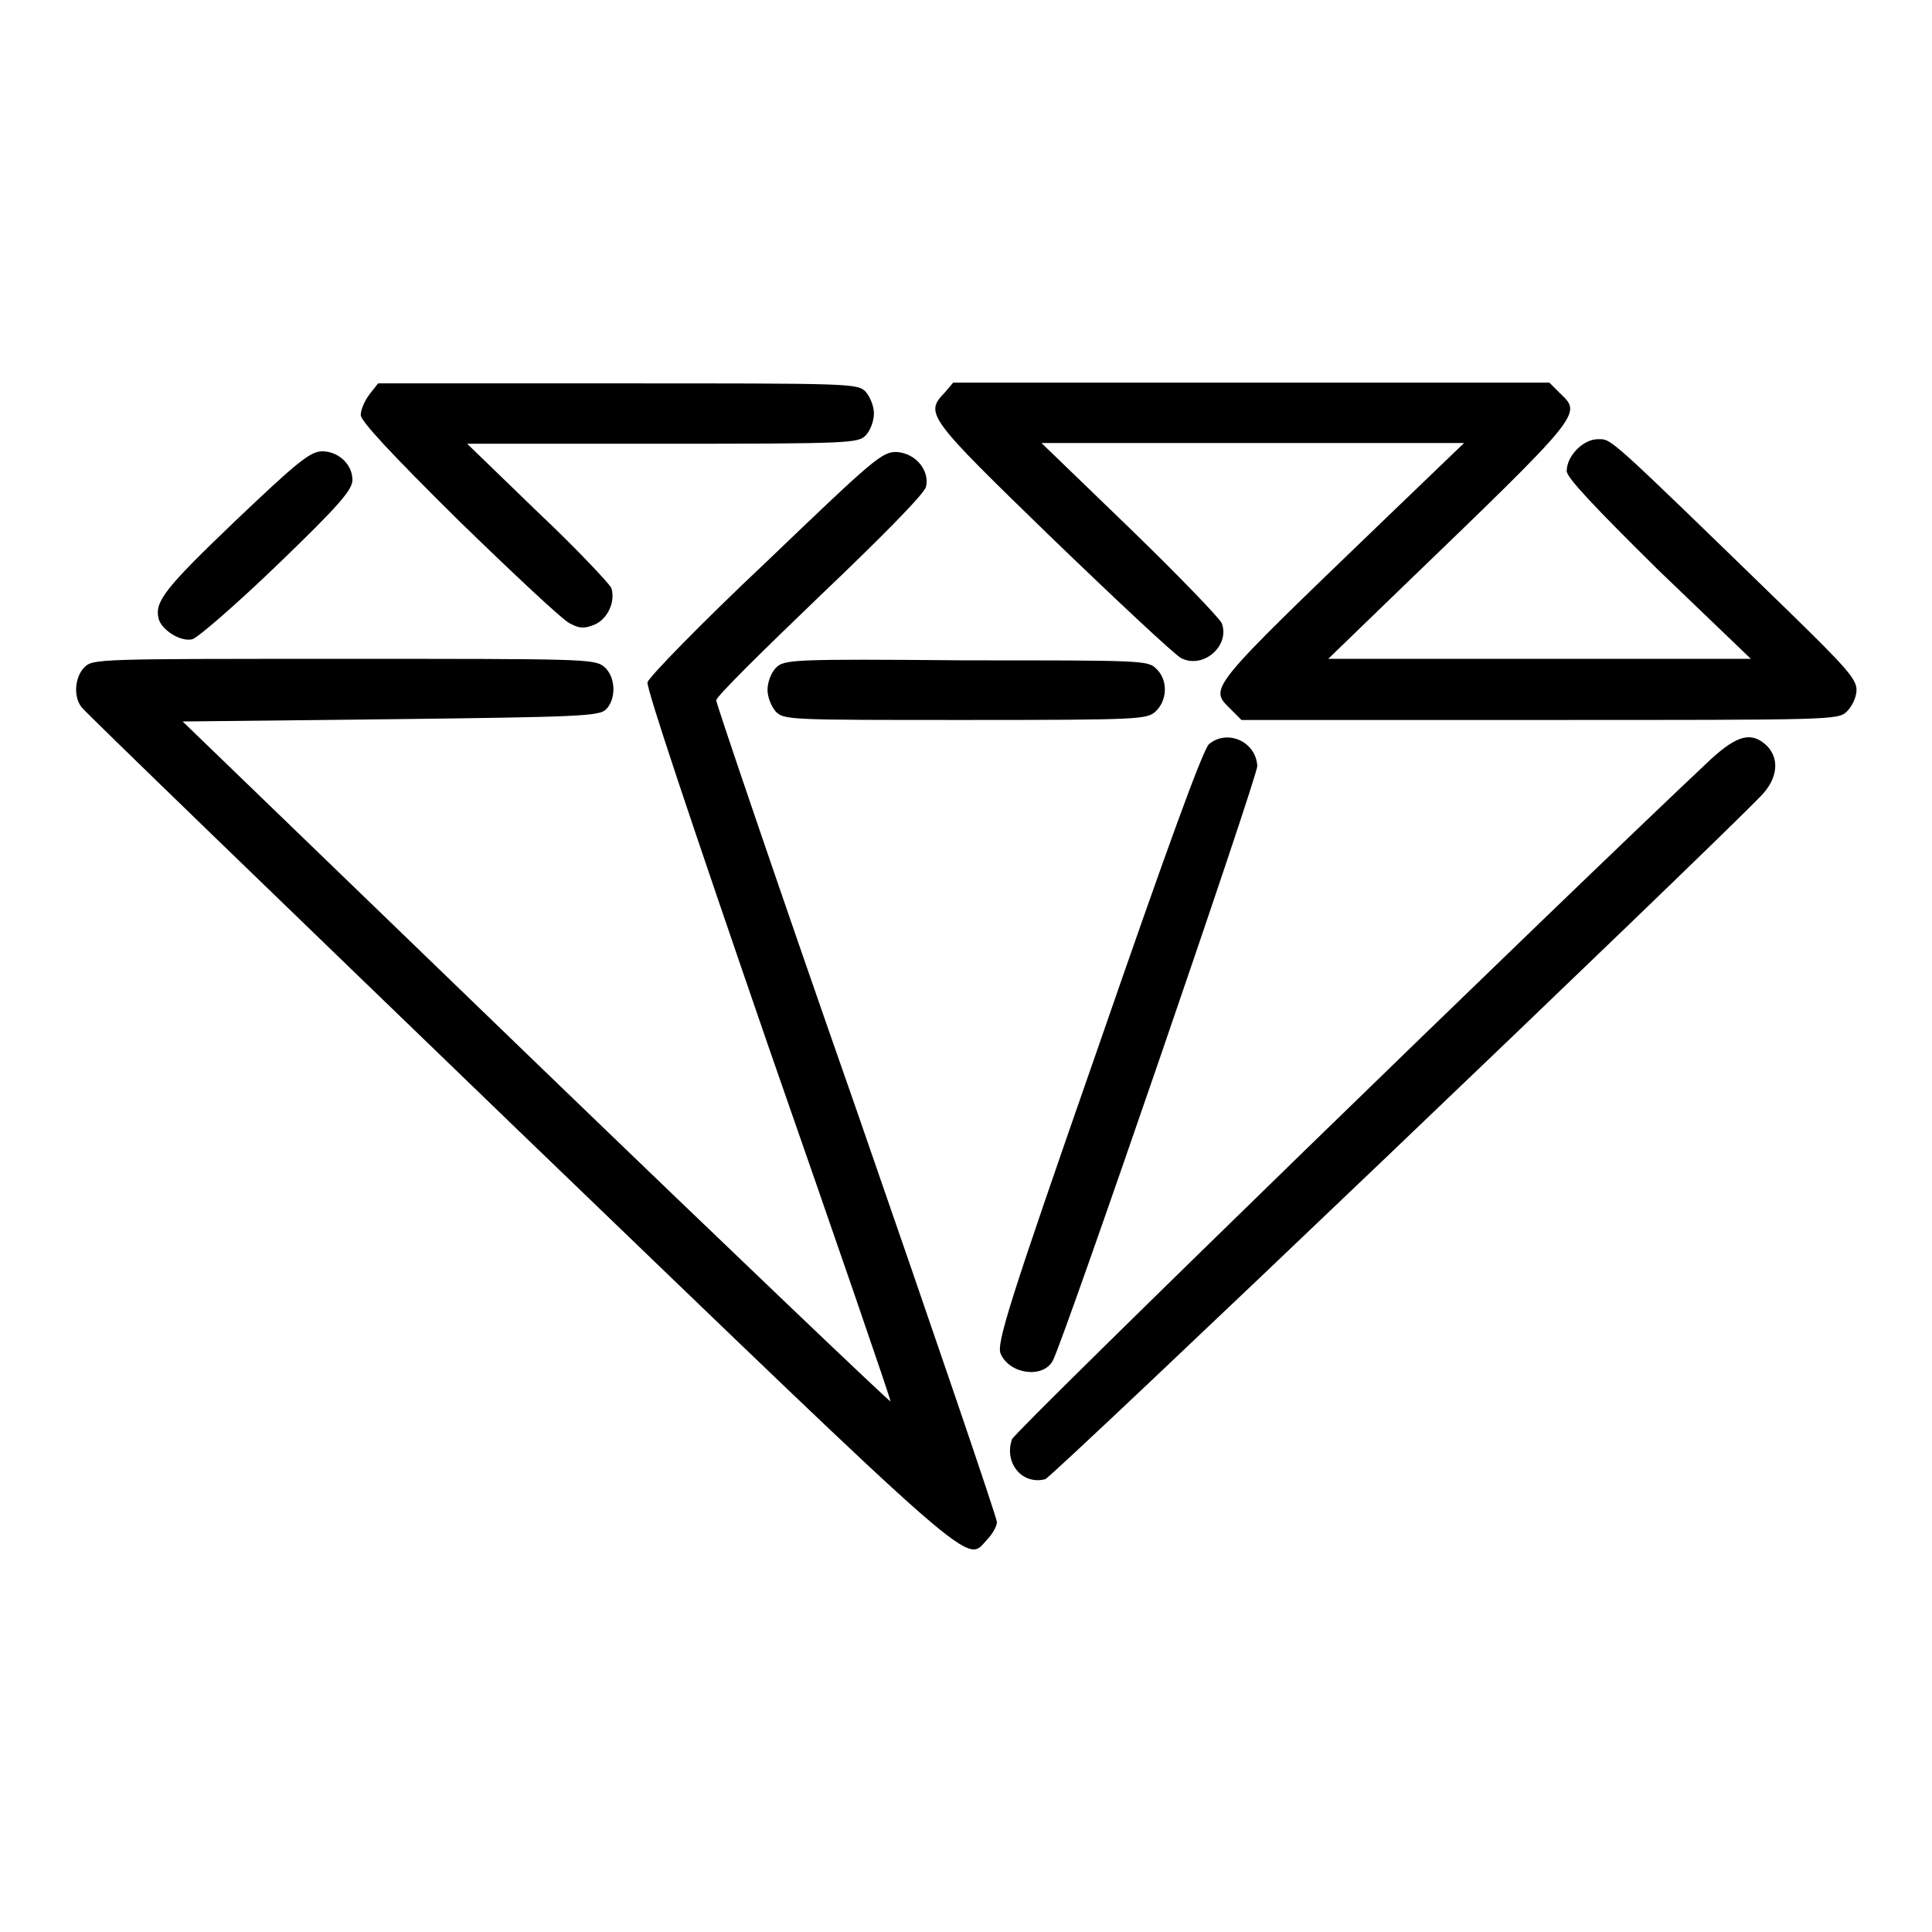
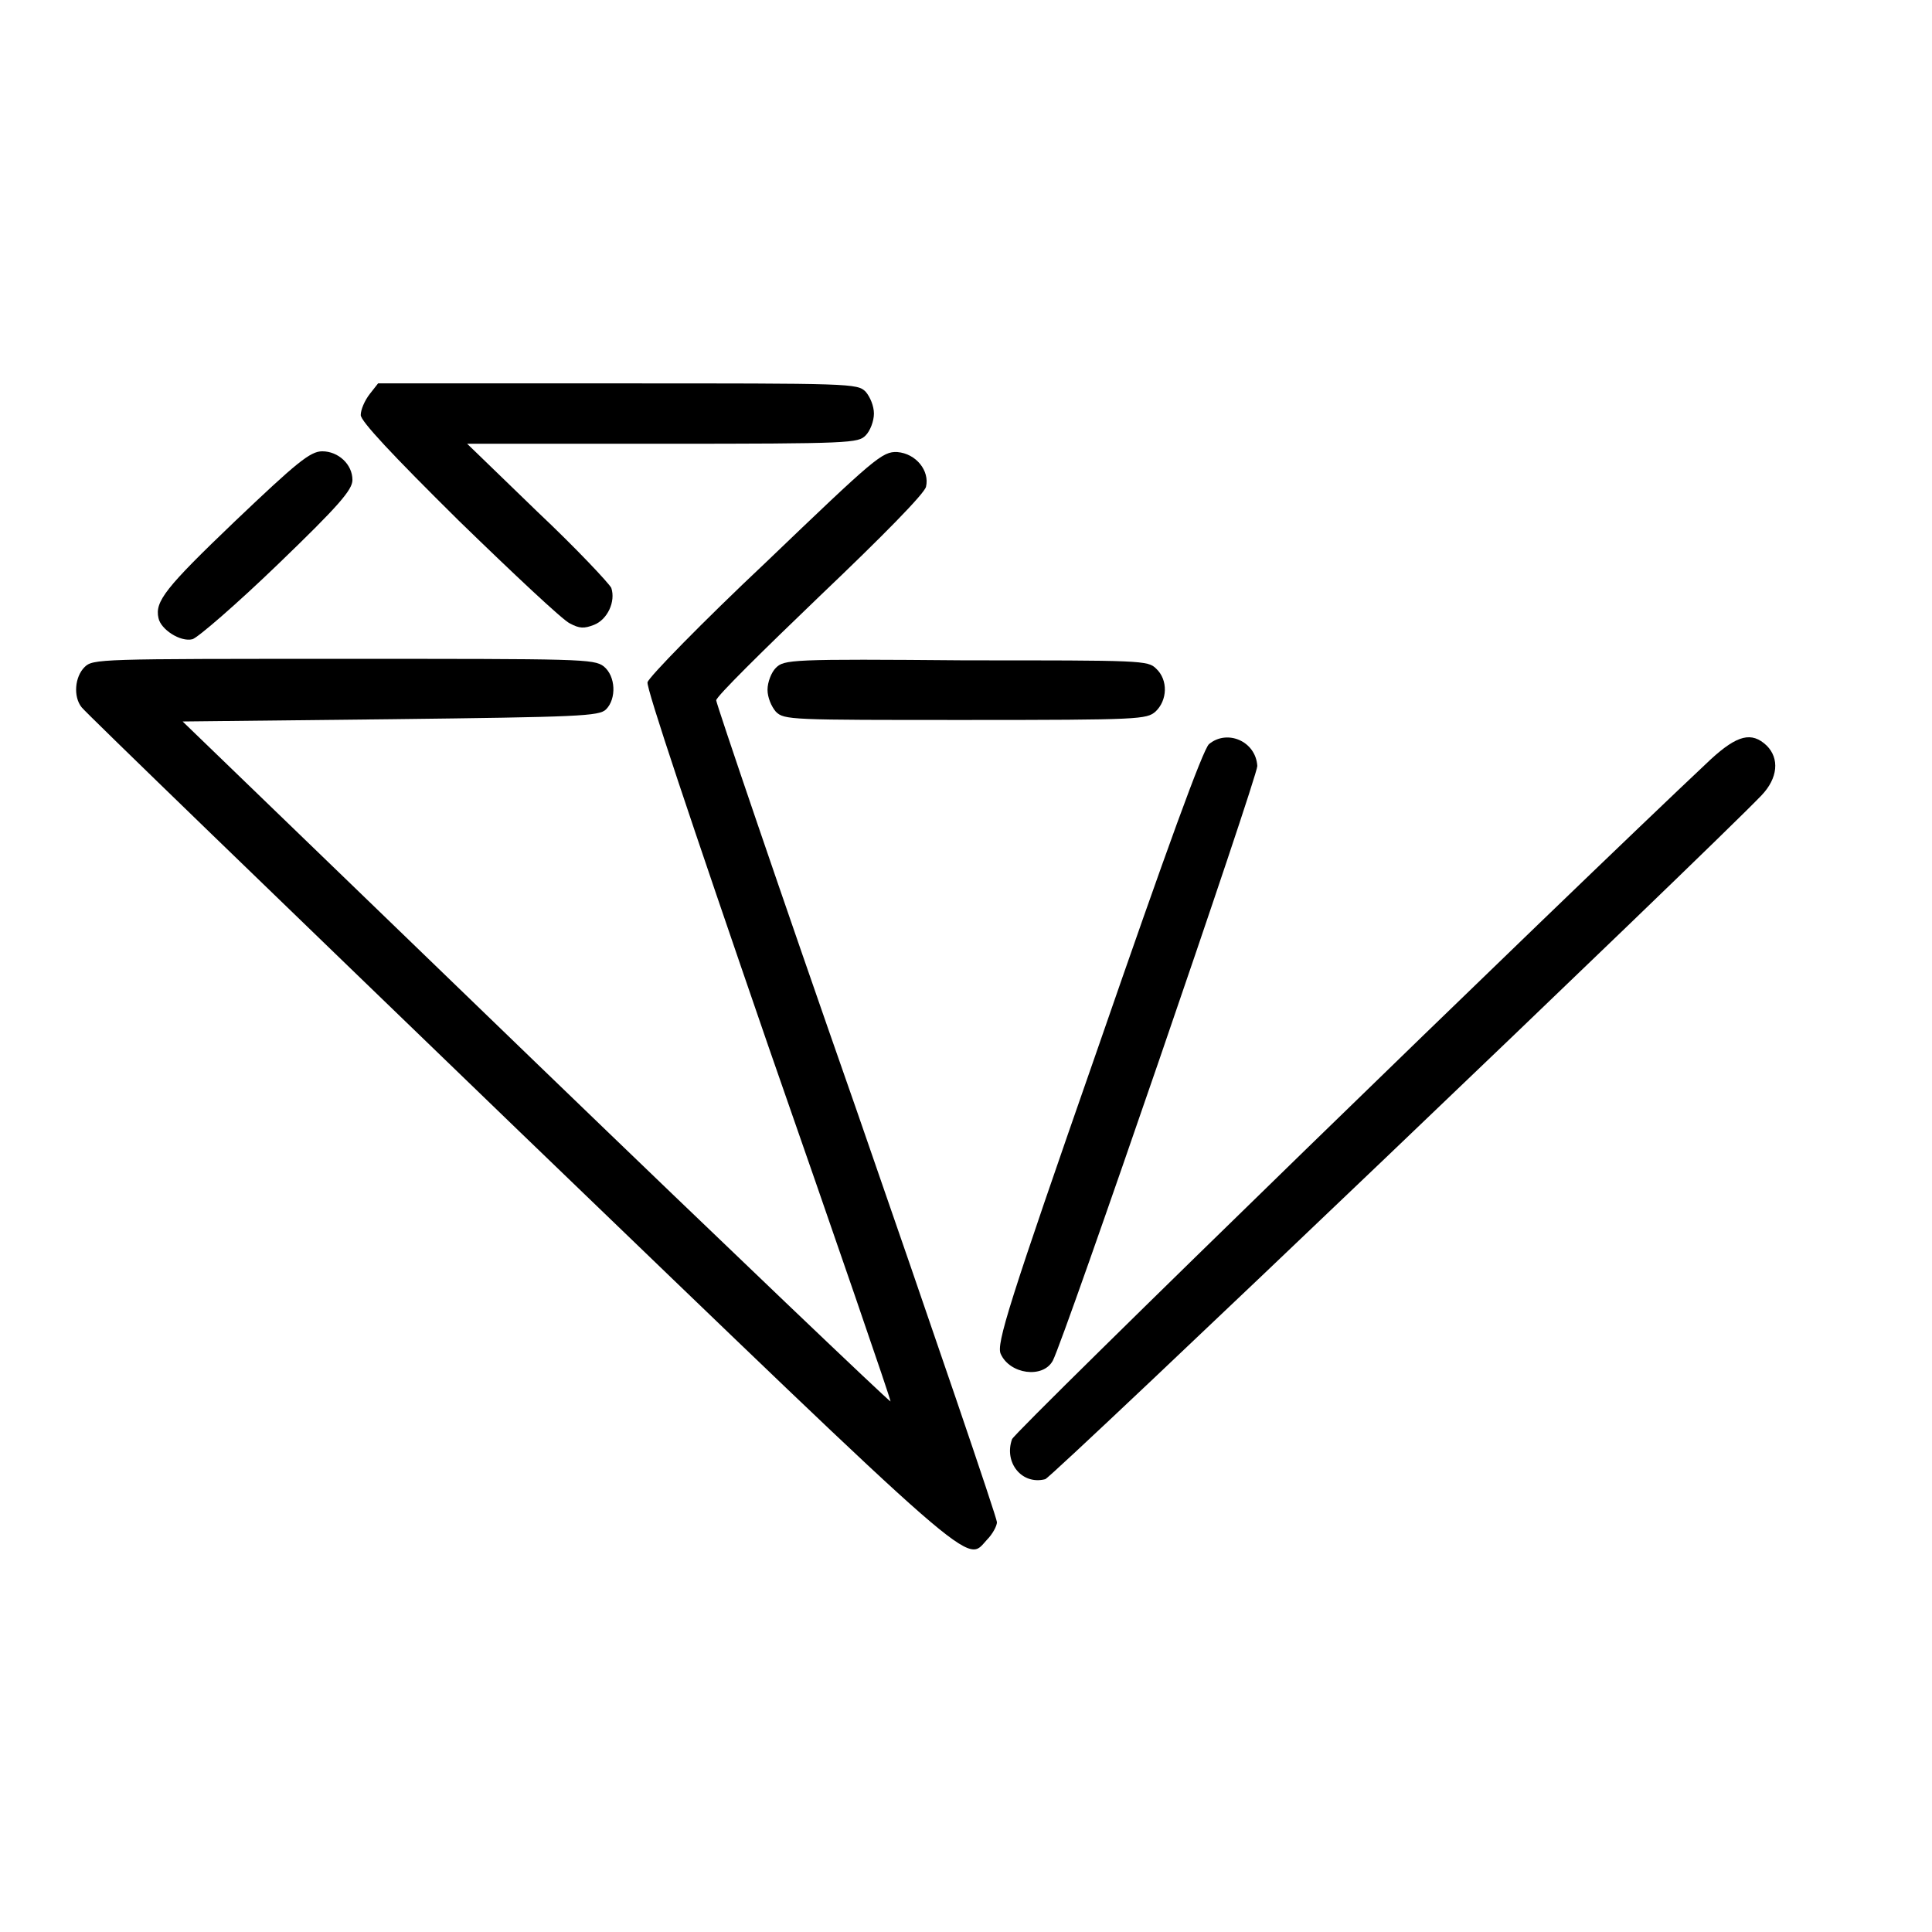
<svg xmlns="http://www.w3.org/2000/svg" version="1.1" x="0px" y="0px" viewBox="0 0 256 256" enable-background="new 0 0 256 256" xml:space="preserve">
  <g>
    <g>
      <g>
        <path fill="#000000" d="M49,52.2c-0.7,0.9-1.2,2.1-1.2,2.8c0,0.8,4.1,5.2,13,14c7.2,7,13.8,13.2,14.7,13.6c1.3,0.7,1.9,0.7,3.2,0.2c1.8-0.7,2.9-3.1,2.3-4.9c-0.3-0.6-4.6-5.2-9.8-10.1l-9.3-9h25.8c25.2,0,26-0.1,27-1.1c0.6-0.6,1.1-1.9,1.1-2.9c0-1-0.5-2.2-1.1-2.9c-1.1-1.1-1.9-1.1-32.9-1.1H50.1L49,52.2z" />
-         <path fill="#000000" d="M125.2,52c-2.7,2.8-2.4,3.2,14.3,19.4c8.5,8.2,16.2,15.4,17,15.8c2.9,1.5,6.5-1.6,5.4-4.6c-0.3-0.7-5.8-6.4-12.2-12.6L138,58.7h28h28l-10.3,9.9c-24,23.1-23.5,22.5-20.6,25.4l1.4,1.4h39.5c38.9,0,39.5,0,40.7-1.1c0.7-0.7,1.3-1.9,1.3-2.9c0-1.4-1.4-3-9-10.4c-24.4-23.7-23.4-22.8-25.3-22.8c-1.9,0-4.1,2.2-4.1,4.2c-0.1,0.8,3.8,4.9,12.1,13.1L232,87.3h-28h-28l9.3-9c24.7-23.8,24.3-23.4,21.4-26.2l-1.4-1.4h-39.5h-39.5L125.2,52z" />
        <path fill="#000000" d="M31.1,69.1C21.9,77.9,20.5,79.7,21,81.9c0.3,1.5,2.9,3.2,4.5,2.8c0.7-0.2,5.8-4.6,11.3-9.9c8.1-7.8,9.9-9.9,9.9-11.2c0-2.1-1.9-3.8-4-3.8C41.1,59.8,39.3,61.3,31.1,69.1z" />
        <path fill="#000000" d="M101.5,74.5C93,82.5,86,89.7,85.8,90.4c-0.2,0.7,5.7,18.3,16,48.2c9,25.8,16.3,47,16.2,47.1c-0.1,0.1-21.3-20.1-47-44.9L24.2,95.6l27.6-0.3c24.9-0.3,27.6-0.4,28.5-1.3c1.4-1.4,1.3-4.4-0.3-5.7c-1.3-1-3.1-1-34.5-1c-32.4,0-33.2,0-34.3,1.1c-1.3,1.3-1.5,3.9-0.4,5.3c0.3,0.5,26.5,25.8,58.1,56.3c61.9,59.6,59,57.1,61.9,54c0.7-0.7,1.3-1.8,1.3-2.3c0-0.6-8.4-25.2-18.6-54.6c-10.3-29.4-18.6-53.9-18.6-54.3c0-0.5,6.2-6.6,13.7-13.8c8.4-8,13.9-13.6,14.1-14.5c0.5-2.1-1.3-4.4-3.8-4.6C116.9,59.8,115.9,60.7,101.5,74.5z" />
        <path fill="#000000" d="M102.8,88.5c-0.6,0.6-1.1,1.9-1.1,2.9c0,1,0.5,2.2,1.1,2.9c1.1,1.1,1.9,1.1,25.1,1.1c23.3,0,24-0.1,25.2-1.1c1.6-1.5,1.7-4.2,0.1-5.7c-1.1-1.1-1.9-1.1-25.2-1.1C104.7,87.3,103.9,87.4,102.8,88.5z" />
        <path fill="#000000" d="M160.2,98.6c-0.8,0.7-5.6,13.9-14.7,40.2c-11.9,34.1-13.5,39.3-12.9,40.6c1.2,2.7,5.6,3.3,6.9,0.9c1.5-2.8,27.1-77.3,27.1-78.8C166.4,98.2,162.6,96.6,160.2,98.6z" />
        <path fill="#000000" d="M226.7,100.6c-20,18.8-92.2,89-92.6,90.1c-1.1,3.1,1.3,6.1,4.4,5.3c1-0.3,87.8-83.2,94.9-90.6c2.2-2.3,2.4-4.9,0.7-6.6C232.1,96.9,230.2,97.4,226.7,100.6z" />
      </g>
    </g>
  </g>
</svg>